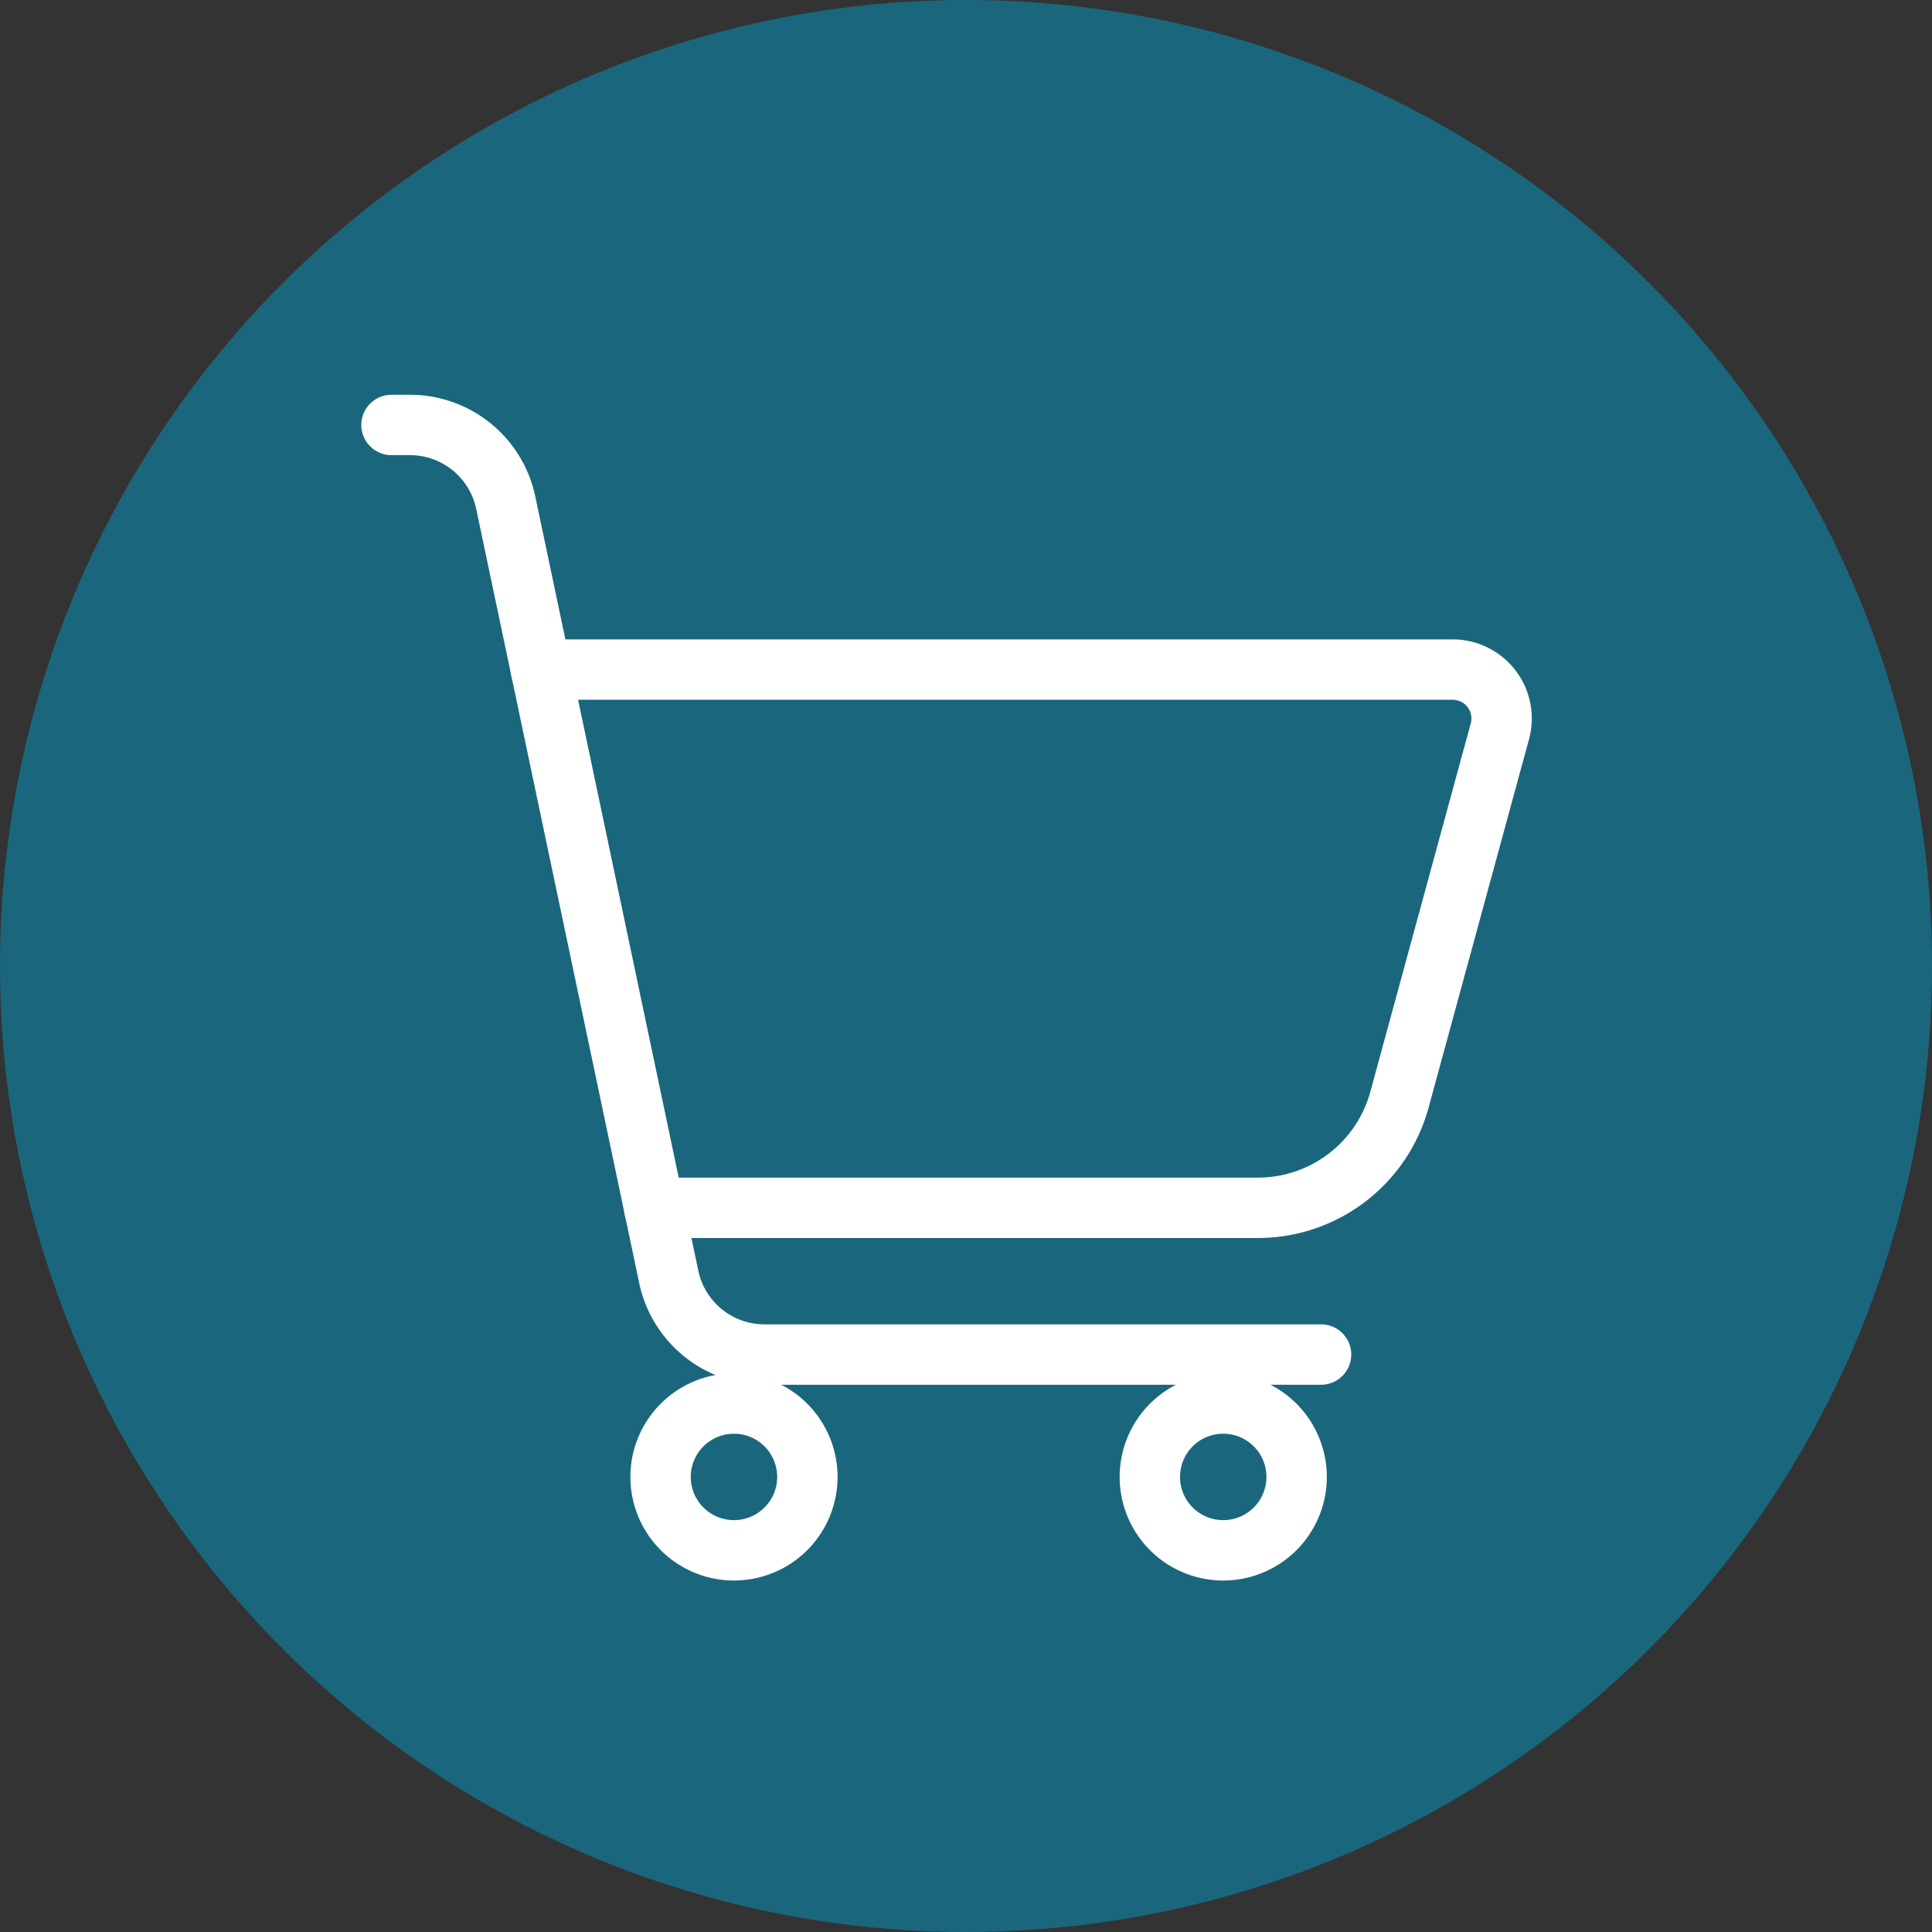
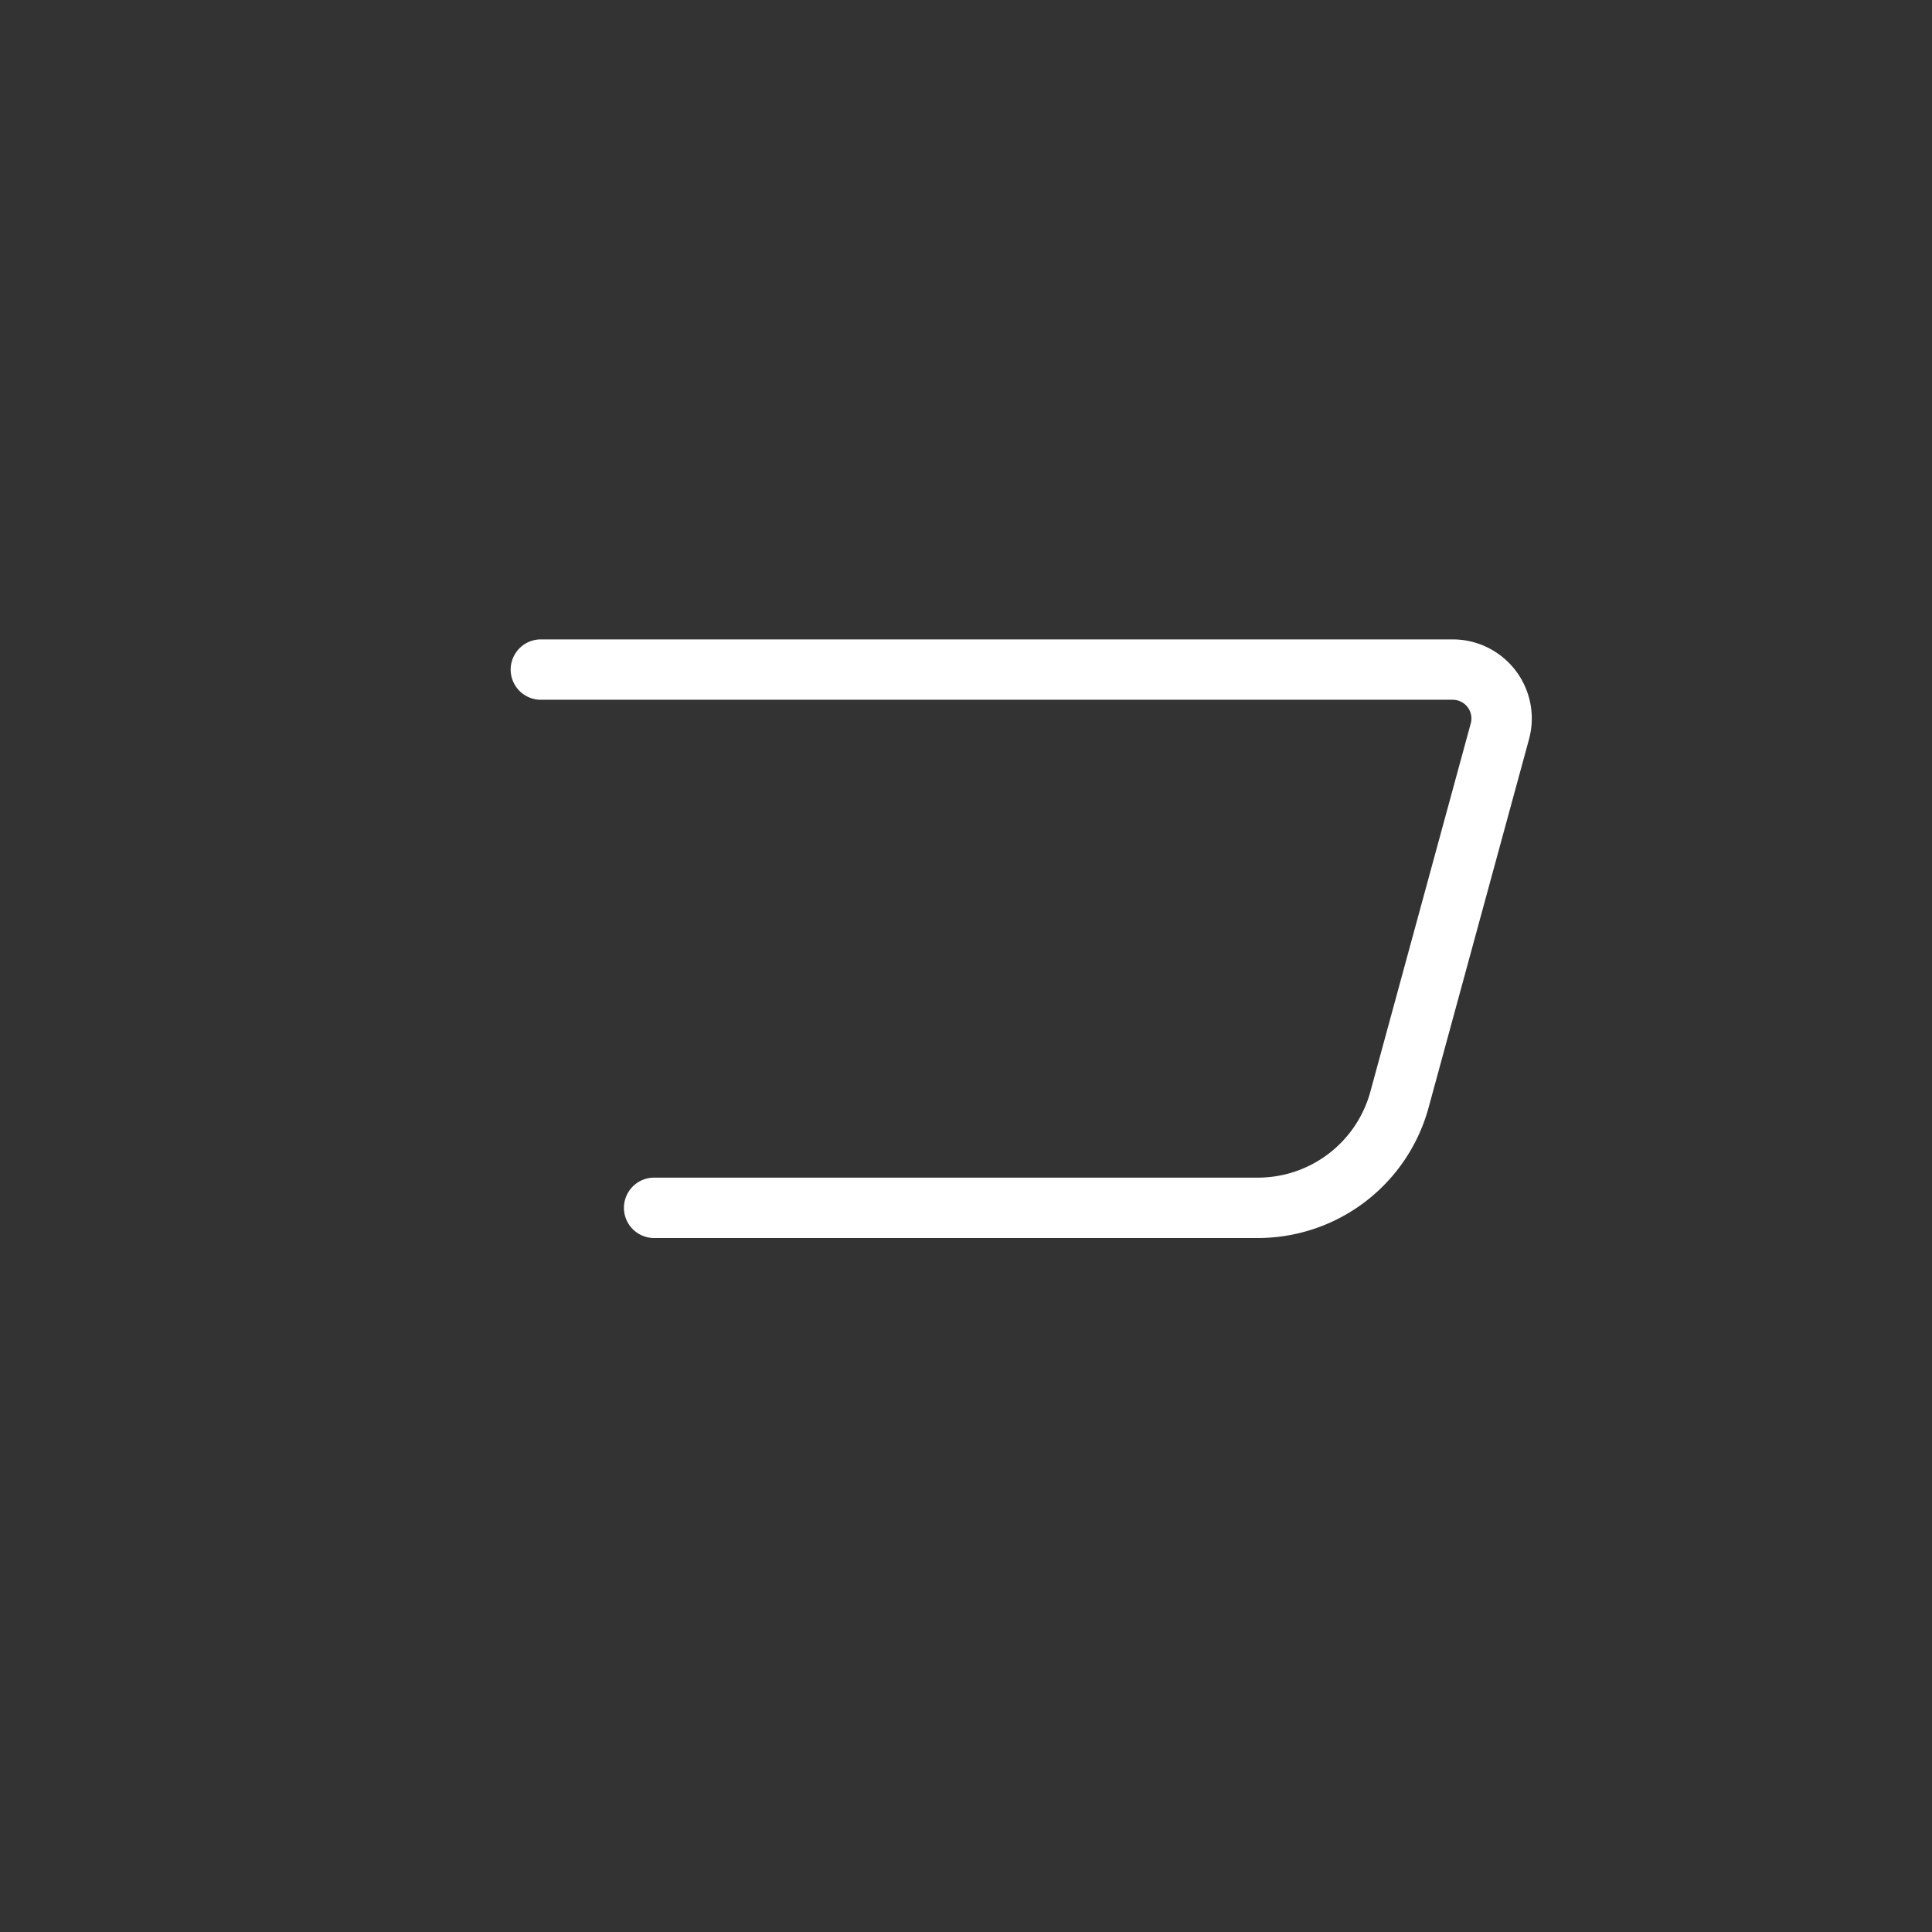
<svg xmlns="http://www.w3.org/2000/svg" viewBox="0 0 96 96">
  <rect x="0" y="0" width="96" height="96" fill="#333333" stroke="none" />
-   <circle cx="48" cy="48" fill="#1a677d" r="48" />
  <g fill="none" stroke="#fff" stroke-linecap="round" stroke-linejoin="round" stroke-width="3">
    <path d="m26.875 33.271h45.307a2.43 2.43 0 0 1 2.346 3.07l-4.989 18.3a7.293 7.293 0 0 1 -7.036 5.375h-30" />
-     <path d="m19.453 21.116h.919a4.862 4.862 0 0 1 4.758 3.861l8.1 38.469a4.861 4.861 0 0 0 4.757 3.861h27.656m-32.819 6.078a3.647 3.647 0 1 0 3.643-3.644 3.646 3.646 0 0 0 -3.643 3.644zm24.311 0a3.647 3.647 0 1 0 3.647-3.644 3.646 3.646 0 0 0 -3.647 3.644z" />
  </g>
</svg>